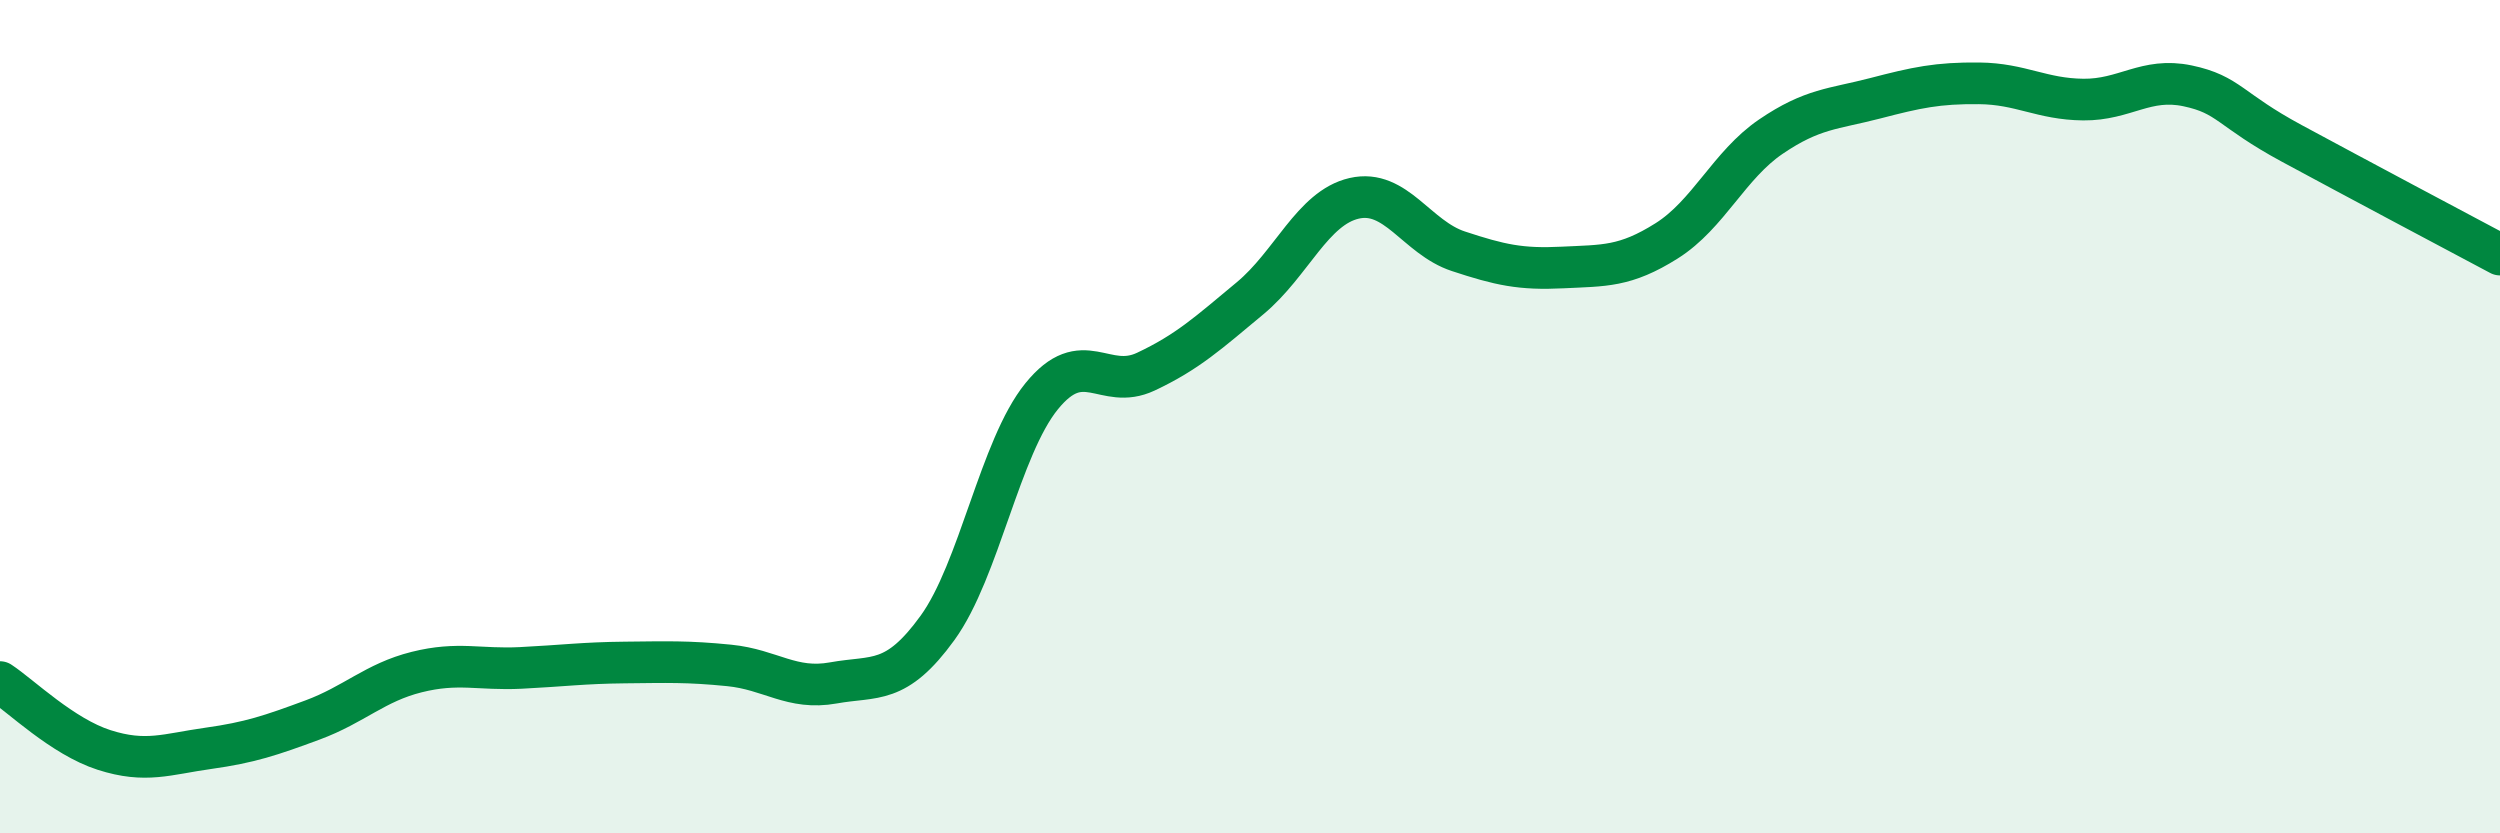
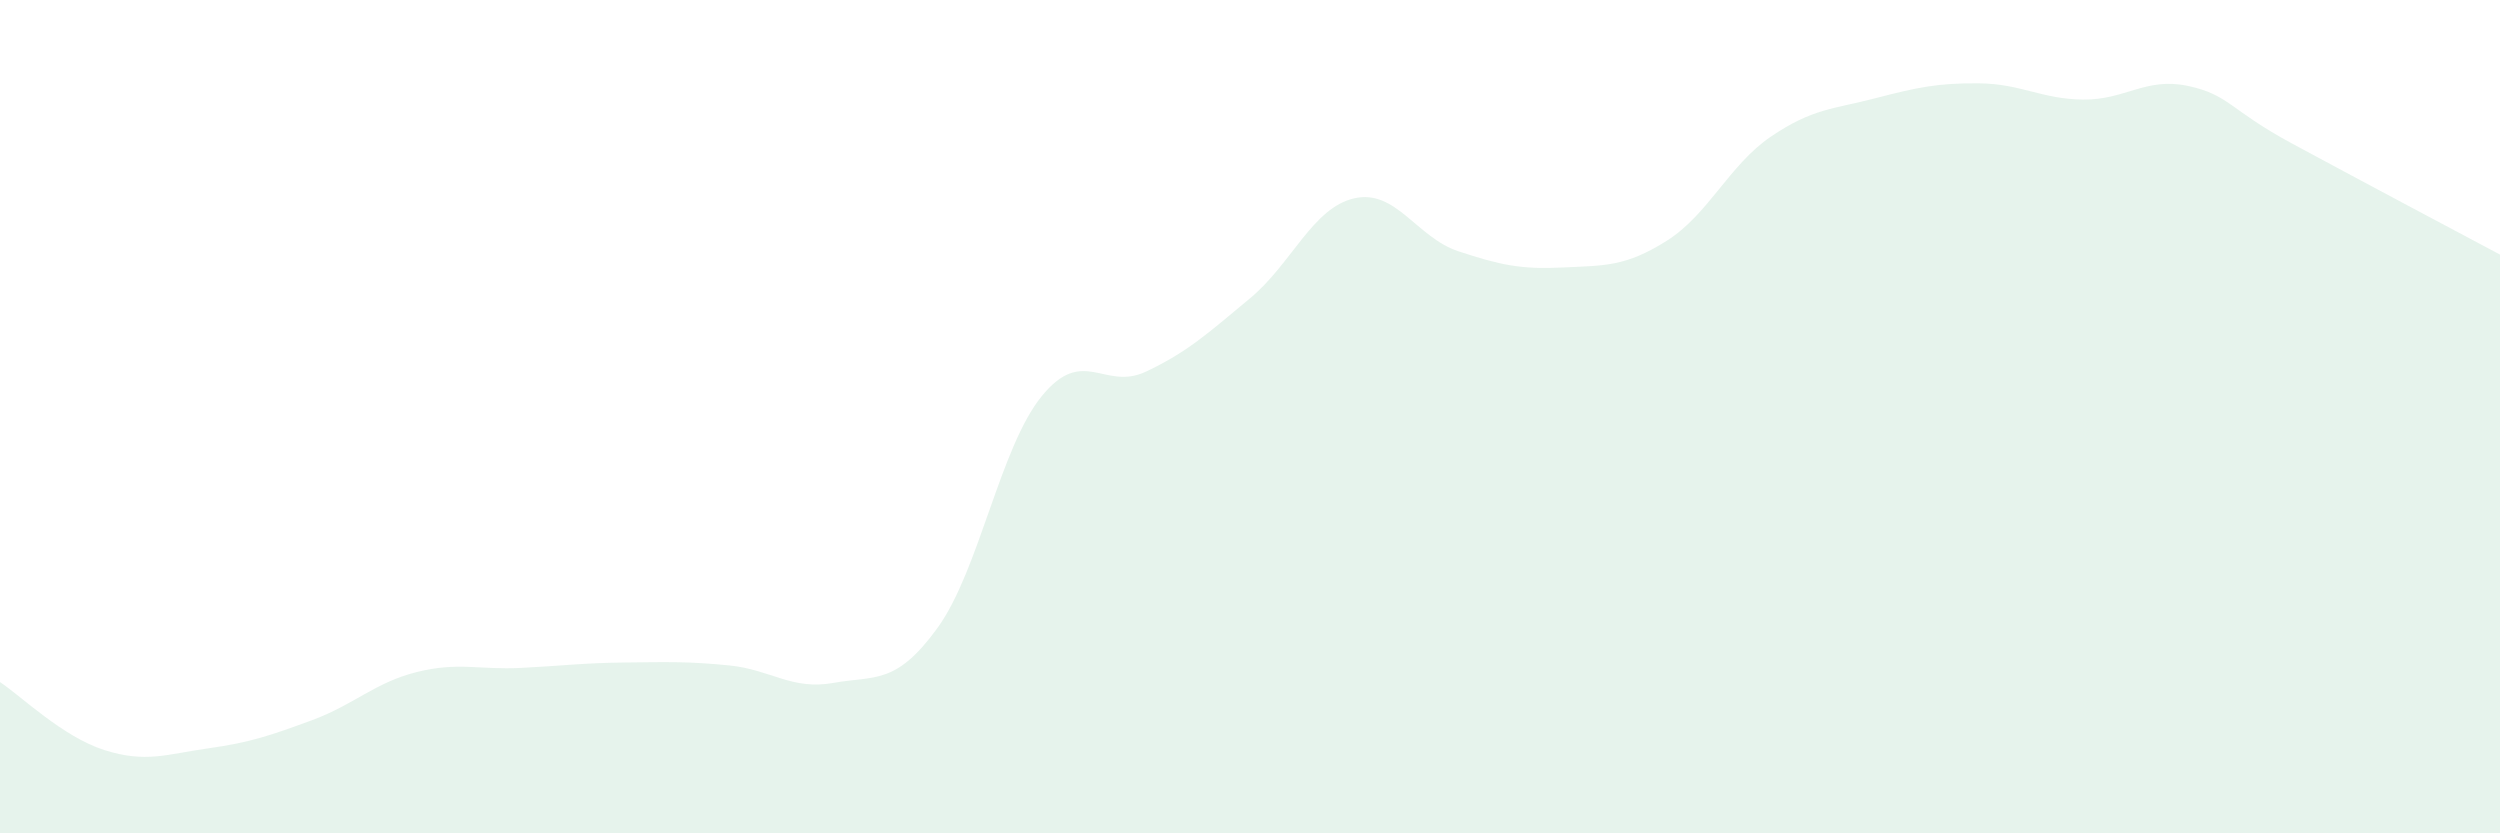
<svg xmlns="http://www.w3.org/2000/svg" width="60" height="20" viewBox="0 0 60 20">
  <path d="M 0,16.37 C 0.5,16.7 1.5,17.68 2.5,18 C 3.5,18.32 4,18.1 5,17.96 C 6,17.82 6.5,17.65 7.5,17.28 C 8.5,16.91 9,16.38 10,16.13 C 11,15.88 11.5,16.08 12.5,16.03 C 13.5,15.98 14,15.91 15,15.9 C 16,15.89 16.5,15.87 17.5,15.97 C 18.5,16.07 19,16.57 20,16.39 C 21,16.21 21.5,16.45 22.5,15.07 C 23.5,13.69 24,10.74 25,9.51 C 26,8.28 26.5,9.39 27.5,8.92 C 28.5,8.45 29,7.99 30,7.16 C 31,6.33 31.5,4.99 32.5,4.76 C 33.5,4.53 34,5.7 35,6.03 C 36,6.36 36.5,6.47 37.5,6.42 C 38.5,6.37 39,6.41 40,5.78 C 41,5.15 41.5,3.96 42.5,3.28 C 43.5,2.6 44,2.62 45,2.36 C 46,2.1 46.5,1.99 47.5,2 C 48.5,2.01 49,2.38 50,2.39 C 51,2.4 51.5,1.85 52.5,2.06 C 53.5,2.27 53.5,2.63 55,3.44 C 56.5,4.25 59,5.58 60,6.11L60 20L0 20Z" fill="#008740" opacity="0.1" stroke-linecap="round" stroke-linejoin="round" />
-   <path d="M 0,16.37 C 0.5,16.7 1.5,17.68 2.5,18 C 3.5,18.32 4,18.1 5,17.96 C 6,17.82 6.5,17.65 7.5,17.28 C 8.5,16.91 9,16.38 10,16.13 C 11,15.88 11.5,16.08 12.5,16.03 C 13.5,15.98 14,15.91 15,15.9 C 16,15.89 16.5,15.87 17.5,15.97 C 18.5,16.07 19,16.57 20,16.39 C 21,16.21 21.5,16.45 22.5,15.07 C 23.5,13.69 24,10.74 25,9.51 C 26,8.28 26.5,9.39 27.5,8.92 C 28.5,8.45 29,7.99 30,7.16 C 31,6.33 31.5,4.99 32.5,4.76 C 33.5,4.53 34,5.7 35,6.03 C 36,6.36 36.5,6.47 37.5,6.42 C 38.5,6.37 39,6.41 40,5.78 C 41,5.15 41.5,3.96 42.5,3.28 C 43.5,2.6 44,2.62 45,2.36 C 46,2.1 46.5,1.99 47.5,2 C 48.5,2.01 49,2.38 50,2.39 C 51,2.4 51.5,1.85 52.5,2.06 C 53.5,2.27 53.5,2.63 55,3.44 C 56.5,4.25 59,5.58 60,6.11" stroke="#008740" stroke-width="1" fill="none" stroke-linecap="round" stroke-linejoin="round" />
</svg>